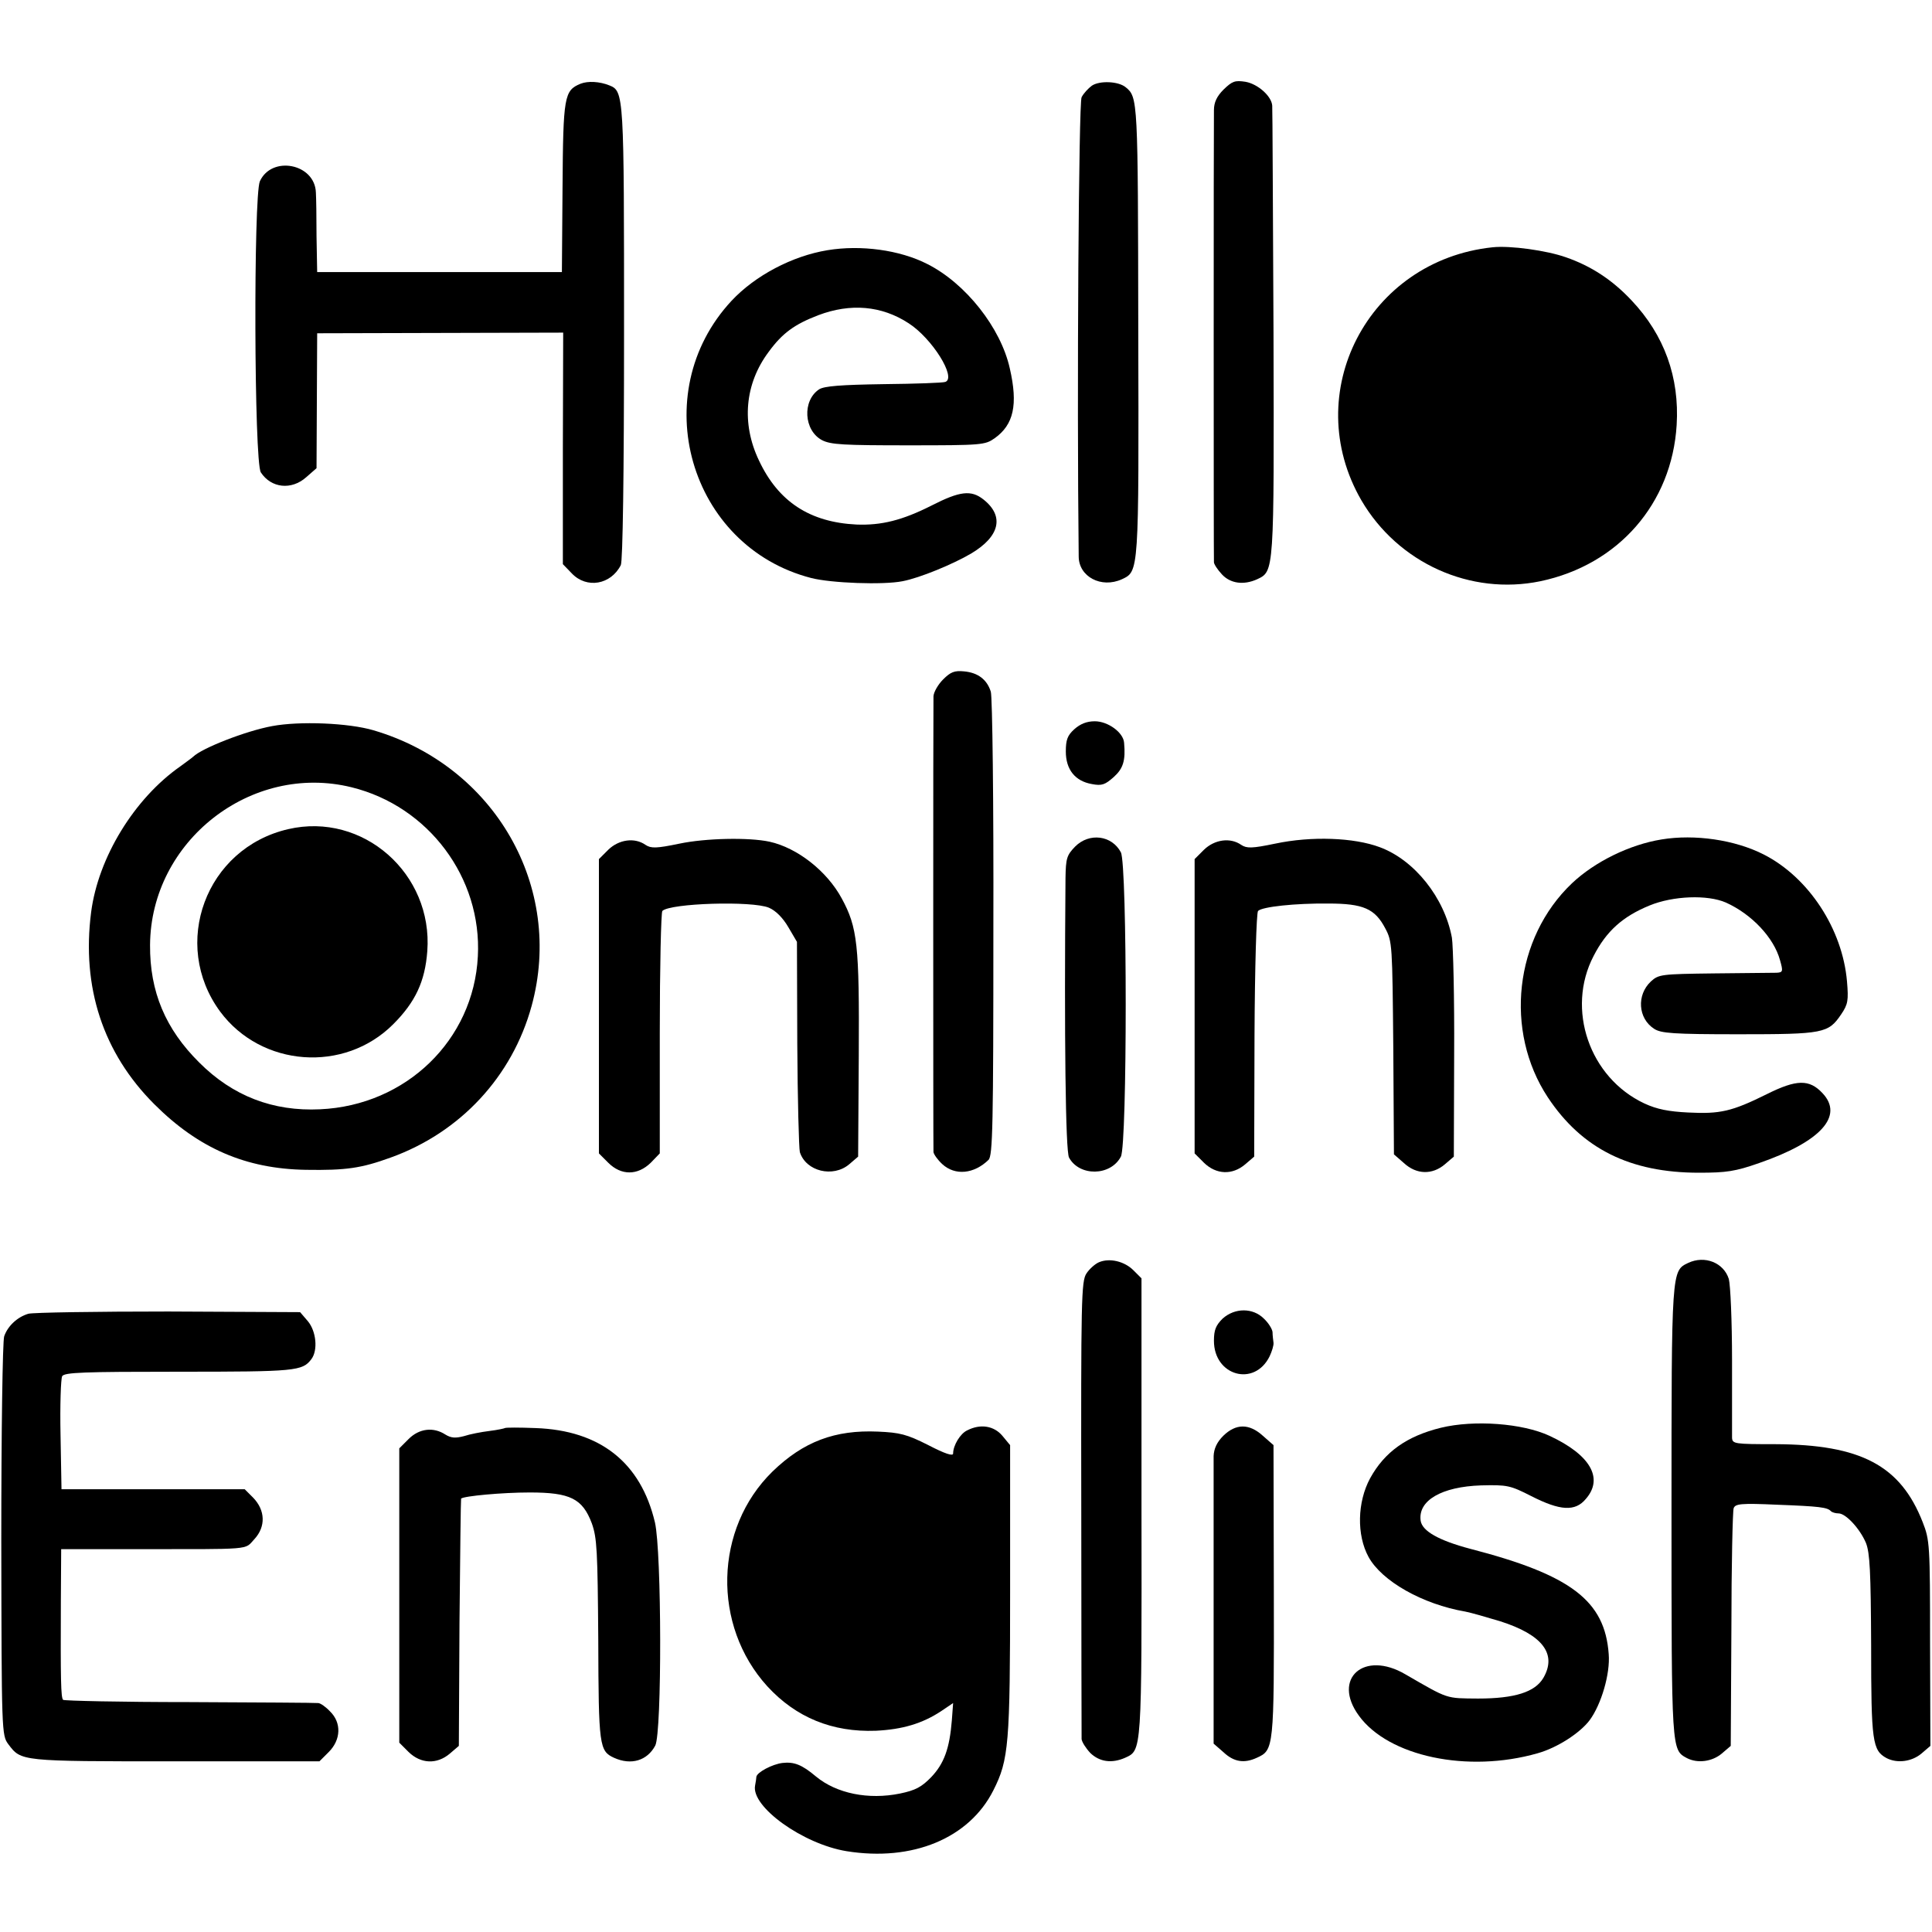
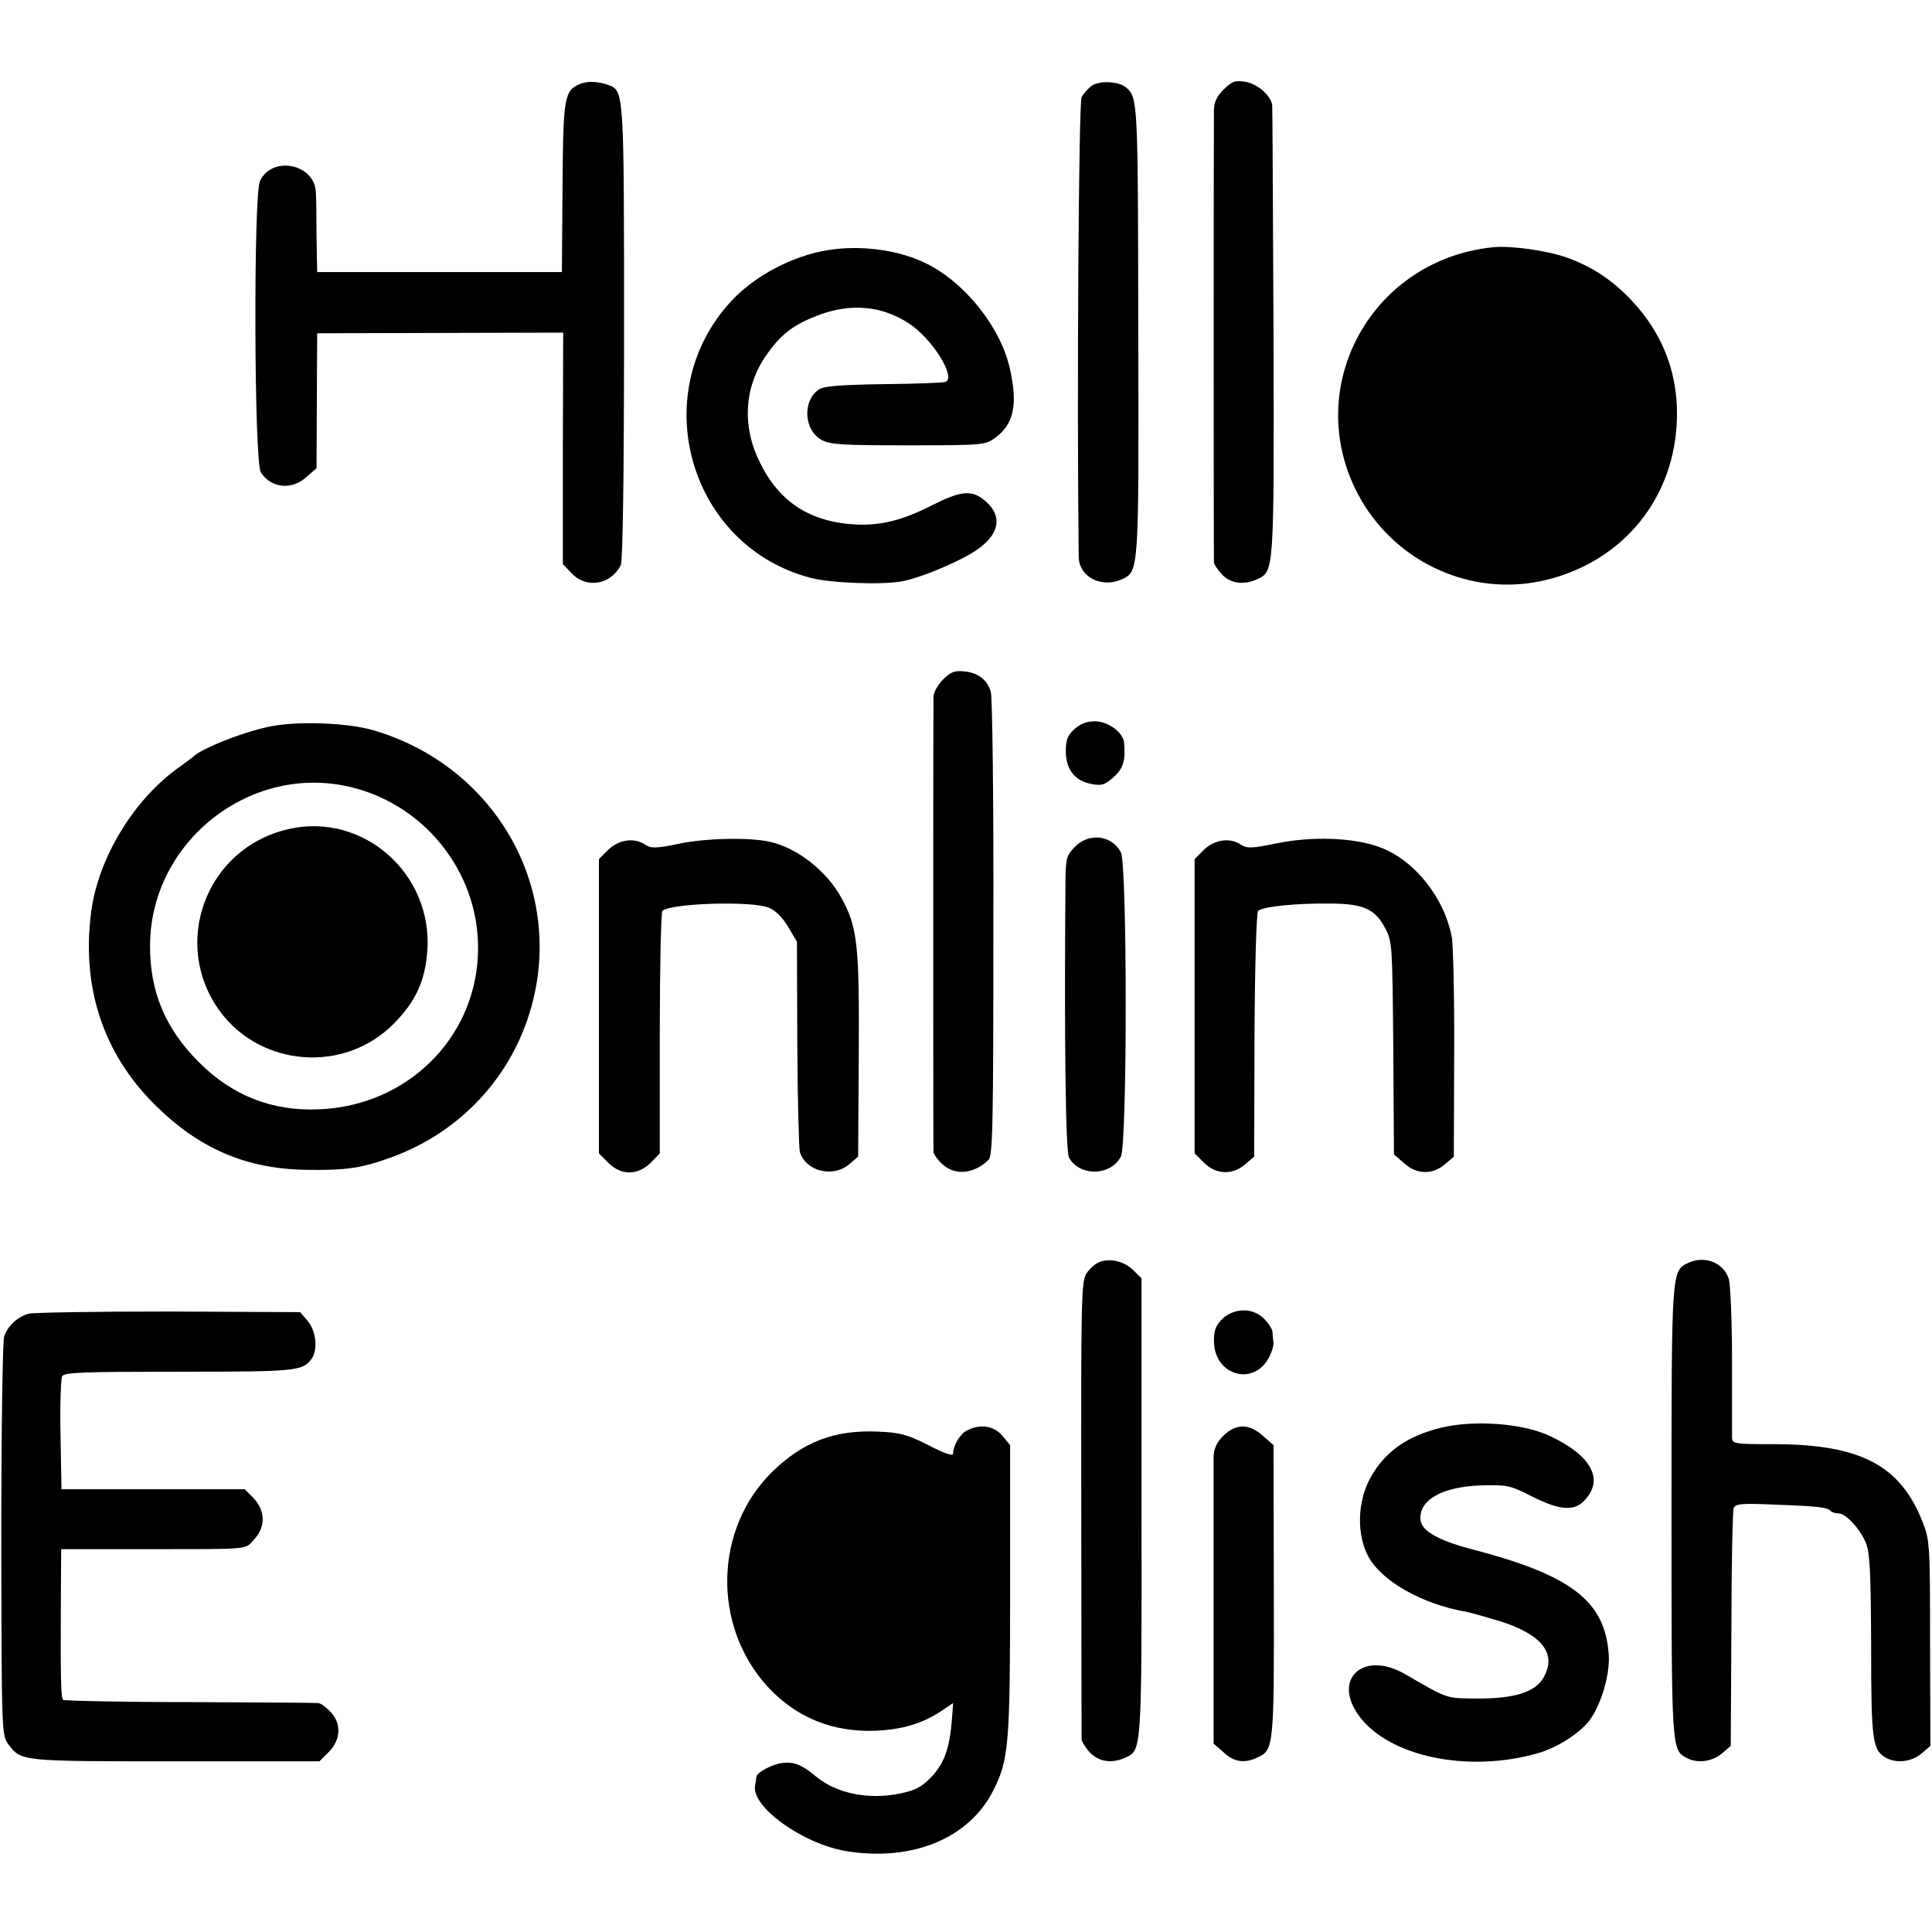
<svg xmlns="http://www.w3.org/2000/svg" version="1.0" width="600pt" height="600pt" viewBox="0 0 600 600" preserveAspectRatio="xMidYMid meet">
  <g transform="translate(0,600) scale(0.1,-0.1)" fill="#000000" stroke="none">
    <path d="M1803 5740 c-51 -21 -54 -39 -56 -322 l-2 -263 -380 0 -380 0 -2 110 c0 61 -1 122 -2 137 -3 90 -137 116 -174 35 -20 -47 -18 -871 3 -904 32 -49 95 -56 141 -15 l32 28 1 210 1 209 382 1 382 1 -1 -359 0 -360 28 -29 c46 -48 121 -35 152 26 6 13 10 278 10 720 0 743 0 752 -46 770 -30 12 -66 14 -89 5z" />
    <path d="M3391 5734 c-11 -8 -26 -24 -32 -36 -9 -16 -15 -921 -9 -1426 0 -63 70 -100 134 -71 53 25 53 17 51 774 -1 716 -1 723 -39 754 -23 19 -81 21 -105 5z" />
    <path d="M3800 5722 c-21 -21 -30 -40 -30 -64 -1 -41 -1 -1389 0 -1404 0 -6 11 -23 25 -38 26 -28 67 -34 109 -15 53 25 53 18 51 764 -2 380 -3 698 -4 707 -2 29 -44 67 -83 74 -33 5 -41 2 -68 -24z" />
    <path d="M4635 5232 c-387 -41 -600 -453 -407 -786 114 -195 339 -296 556 -251 242 51 408 241 423 485 9 148 -38 279 -140 387 -60 64 -126 107 -204 134 -59 21 -173 37 -228 31z" />
    <path d="M2570 5223 c-110 -18 -225 -79 -298 -157 -268 -288 -132 -763 247 -861 62 -16 224 -22 284 -10 53 10 157 53 213 86 89 53 104 116 38 168 -38 30 -73 26 -161 -19 -91 -46 -156 -62 -233 -59 -145 7 -243 71 -303 199 -55 115 -44 238 30 337 43 59 81 86 154 114 100 38 197 30 281 -25 73 -47 149 -169 114 -182 -7 -3 -94 -6 -192 -7 -133 -2 -184 -6 -200 -16 -53 -35 -48 -128 9 -158 27 -14 68 -16 268 -16 229 0 238 1 268 22 59 42 73 104 47 217 -28 126 -137 264 -256 324 -86 44 -207 60 -310 43z" />
    <path d="M2929 3890 c-16 -16 -29 -39 -30 -52 -1 -31 -1 -1399 0 -1416 1 -7 13 -24 27 -37 40 -37 99 -31 144 13 13 13 15 106 15 721 1 388 -3 718 -8 733 -12 38 -40 59 -83 63 -30 3 -42 -2 -65 -25z" />
    <path d="M845 3745 c-82 -15 -219 -69 -245 -95 -3 -3 -21 -16 -40 -30 -143 -100 -255 -283 -277 -453 -30 -233 37 -437 196 -596 138 -138 285 -201 471 -204 125 -2 172 5 263 38 217 78 378 252 438 471 101 369 -114 745 -491 856 -78 23 -230 29 -315 13z m247 -190 c239 -59 405 -281 392 -525 -13 -260 -223 -463 -490 -475 -146 -7 -271 41 -375 145 -105 104 -154 220 -153 365 2 323 314 567 626 490z" />
    <path d="M895 3425 c-256 -59 -366 -357 -211 -567 128 -172 385 -191 537 -39 69 69 99 133 106 227 18 241 -200 433 -432 379z" />
    <path d="M3336 3735 c-21 -19 -26 -33 -26 -69 0 -56 29 -92 81 -101 31 -6 41 -2 68 22 29 26 37 51 32 106 -2 32 -50 67 -91 67 -25 0 -45 -8 -64 -25z" />
    <path d="M2110 3380 c-72 -15 -88 -15 -105 -4 -34 24 -83 17 -116 -15 l-29 -29 0 -457 0 -457 29 -29 c40 -40 91 -40 132 0 l28 29 0 373 c0 205 4 376 8 380 24 24 279 32 331 10 21 -9 43 -31 60 -60 l27 -46 1 -316 c1 -173 5 -325 8 -337 19 -60 103 -80 153 -38 l28 24 2 315 c2 343 -4 397 -53 487 -46 85 -138 157 -224 176 -65 14 -199 11 -280 -6z" />
    <path d="M3339 3371 c-26 -27 -29 -36 -30 -98 -4 -493 0 -848 11 -868 32 -59 129 -58 161 3 20 37 20 907 0 945 -28 53 -98 62 -142 18z" />
    <path d="M3960 3380 c-72 -15 -88 -15 -105 -4 -34 24 -83 17 -116 -15 l-29 -29 0 -457 0 -457 29 -29 c38 -37 88 -39 128 -5 l28 24 1 377 c1 211 6 381 11 386 13 13 115 24 218 23 109 0 145 -16 177 -77 22 -41 22 -52 25 -372 l2 -330 31 -27 c39 -36 88 -37 127 -4 l28 24 1 317 c1 174 -3 338 -7 363 -23 124 -116 241 -224 281 -80 30 -212 35 -325 11z" />
-     <path d="M5160 3393 c-99 -16 -207 -69 -278 -136 -179 -170 -211 -459 -75 -665 106 -160 256 -234 469 -234 85 0 113 4 187 30 191 66 264 146 197 217 -41 44 -81 43 -173 -3 -109 -54 -145 -62 -244 -57 -61 3 -97 10 -136 28 -171 80 -244 293 -158 458 40 78 91 123 174 157 73 30 180 34 237 9 80 -36 149 -109 168 -179 10 -35 9 -38 -11 -39 -12 0 -99 -1 -194 -2 -164 -2 -172 -3 -196 -25 -45 -42 -40 -115 10 -147 21 -14 59 -17 263 -17 264 0 278 3 318 62 21 31 23 43 18 102 -14 163 -119 323 -258 394 -90 46 -215 64 -318 47z" />
+     <path d="M5160 3393 z" />
    <path d="M3413 2080 c-12 -5 -30 -21 -39 -35 -16 -24 -17 -81 -16 -728 0 -386 1 -709 1 -718 1 -9 13 -28 27 -43 29 -28 67 -33 108 -15 52 24 52 12 51 778 l0 711 -25 25 c-28 28 -74 39 -107 25z" />
    <path d="M5243 2078 c-52 -25 -52 -19 -52 -772 0 -747 0 -740 48 -766 33 -17 78 -11 108 14 l28 24 2 361 c0 199 4 369 7 377 5 14 23 16 134 11 132 -5 157 -8 168 -20 4 -4 15 -7 24 -7 22 0 66 -47 85 -92 12 -31 15 -88 16 -319 0 -299 4 -325 48 -349 33 -17 78 -11 108 14 l28 24 -1 319 c0 306 -1 320 -23 376 -69 176 -192 241 -458 242 -126 0 -133 1 -134 20 0 11 0 119 0 240 0 124 -5 234 -10 253 -16 51 -75 74 -126 50z" />
    <path d="M88 1920 c-34 -10 -64 -38 -75 -70 -5 -14 -9 -298 -9 -632 1 -599 1 -607 22 -635 40 -53 36 -53 517 -53 l449 0 29 29 c38 38 40 91 4 126 -13 14 -30 26 -37 26 -7 1 -187 2 -400 3 -212 0 -389 4 -392 7 -7 7 -8 62 -7 306 l1 162 223 0 c379 0 345 -3 377 31 36 39 34 90 -4 129 l-26 26 -285 0 -284 0 -3 168 c-2 93 1 175 5 183 7 12 66 14 363 14 363 0 383 2 411 39 21 28 15 87 -11 118 l-24 28 -409 2 c-224 0 -420 -3 -435 -7z" />
    <path d="M3797 1905 c-21 -21 -27 -35 -27 -69 0 -109 126 -144 173 -48 7 15 13 34 12 42 -1 8 -3 23 -3 33 -1 10 -13 29 -27 42 -34 34 -90 34 -128 0z" />
    <path d="M4475 1566 c-106 -26 -175 -75 -220 -157 -40 -74 -42 -176 -5 -244 41 -75 167 -147 301 -170 16 -3 65 -17 108 -30 132 -42 177 -102 134 -176 -26 -44 -89 -64 -203 -64 -101 1 -90 -3 -225 75 -129 76 -229 -13 -145 -128 92 -127 338 -179 555 -117 61 17 132 63 162 103 36 49 64 144 59 205 -12 166 -117 246 -430 327 -98 26 -149 55 -154 87 -9 63 65 106 188 110 81 2 90 0 155 -33 90 -46 137 -49 170 -9 56 64 14 137 -113 196 -84 39 -234 50 -337 25z" />
-     <path d="M1568 1565 c-1 -1 -23 -6 -48 -9 -25 -3 -61 -10 -79 -16 -27 -7 -40 -6 -58 5 -37 24 -81 19 -114 -14 l-29 -29 0 -457 0 -457 29 -29 c38 -37 88 -39 128 -5 l28 24 2 383 c2 210 4 383 5 385 9 8 128 19 213 19 126 0 164 -19 193 -96 16 -45 18 -84 20 -362 1 -329 3 -345 49 -366 53 -24 103 -9 128 38 21 41 20 602 -1 693 -44 186 -170 286 -371 293 -50 2 -93 2 -95 0z" />
    <path d="M3004 1558 c-22 -10 -44 -47 -44 -72 0 -9 -25 -1 -77 26 -67 34 -89 39 -156 42 -134 6 -232 -31 -328 -124 -181 -177 -188 -478 -16 -667 89 -97 202 -143 337 -138 82 4 144 22 203 61 l37 25 -4 -54 c-7 -87 -24 -134 -64 -176 -30 -31 -49 -41 -97 -51 -98 -20 -197 0 -261 53 -44 37 -68 46 -104 42 -32 -4 -79 -29 -81 -43 0 -4 -2 -16 -4 -27 -13 -66 149 -182 284 -204 205 -33 381 40 456 189 48 95 52 143 52 624 l0 448 -24 29 c-26 31 -68 38 -109 17z" />
    <path d="M3799 1541 c-20 -20 -29 -40 -30 -63 0 -18 0 -226 0 -463 l0 -430 31 -27 c32 -30 64 -35 103 -17 53 24 54 27 53 518 l-1 453 -33 29 c-43 39 -84 38 -123 0z" />
  </g>
</svg>